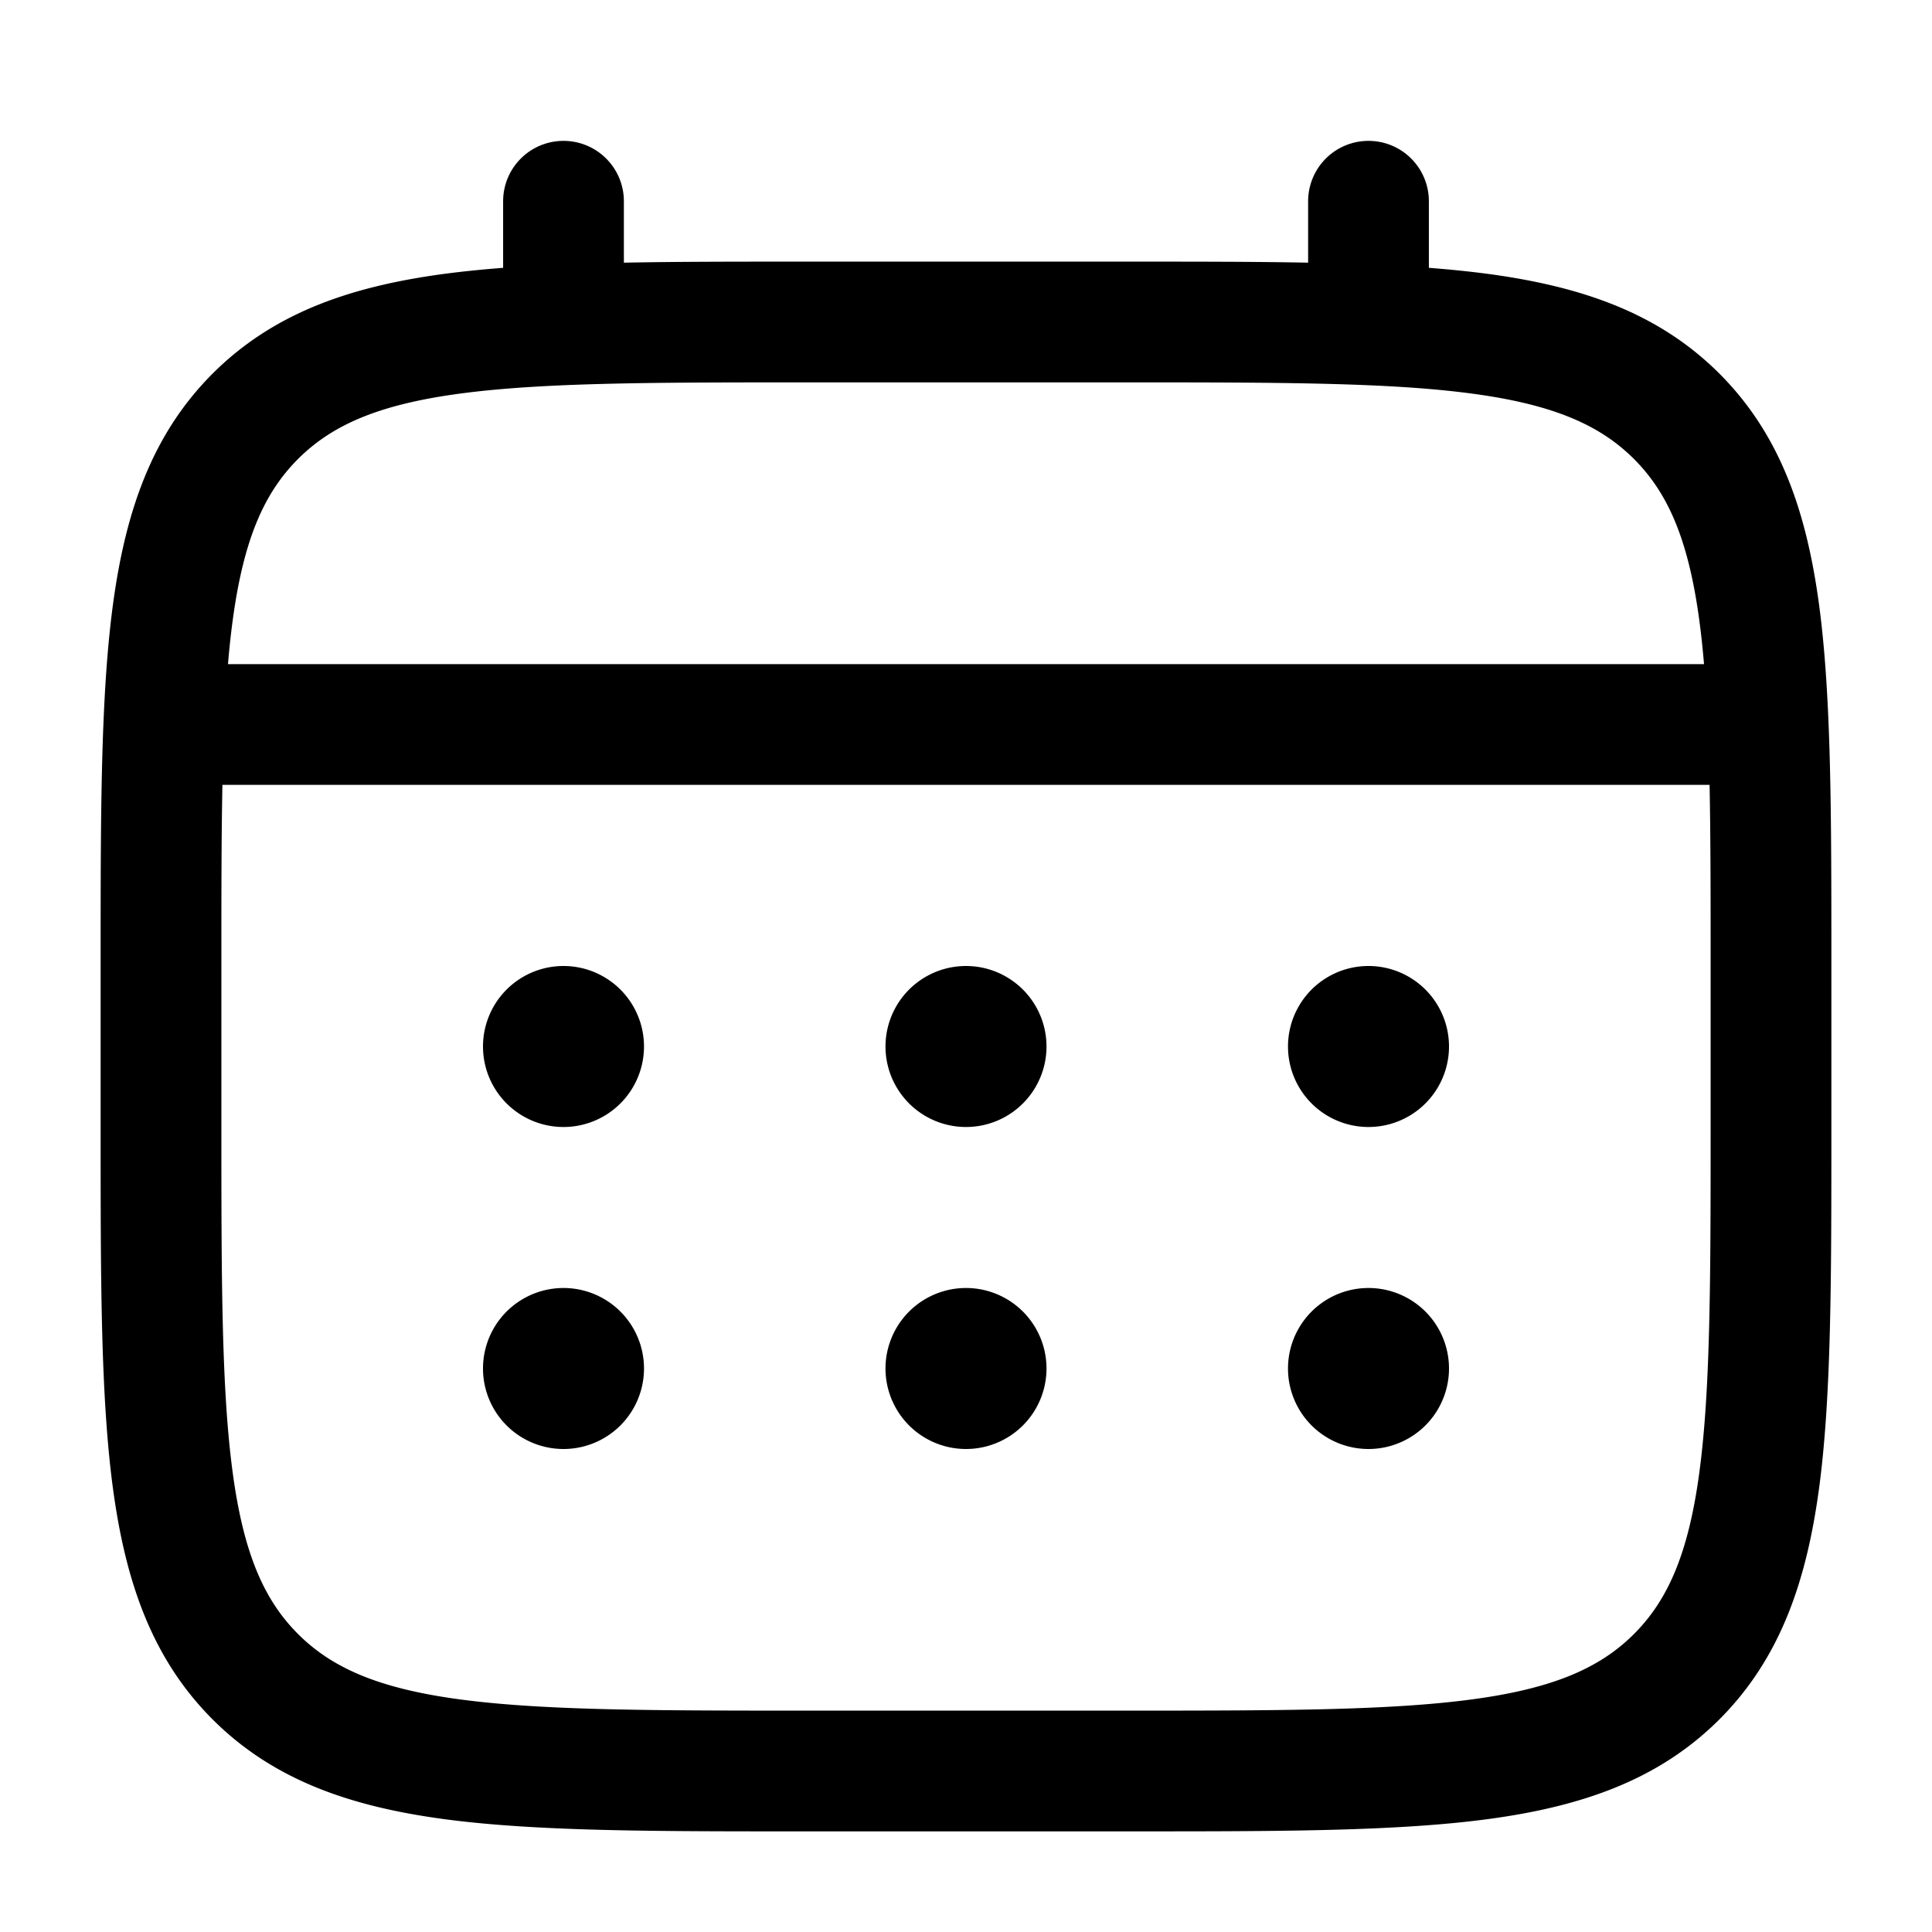
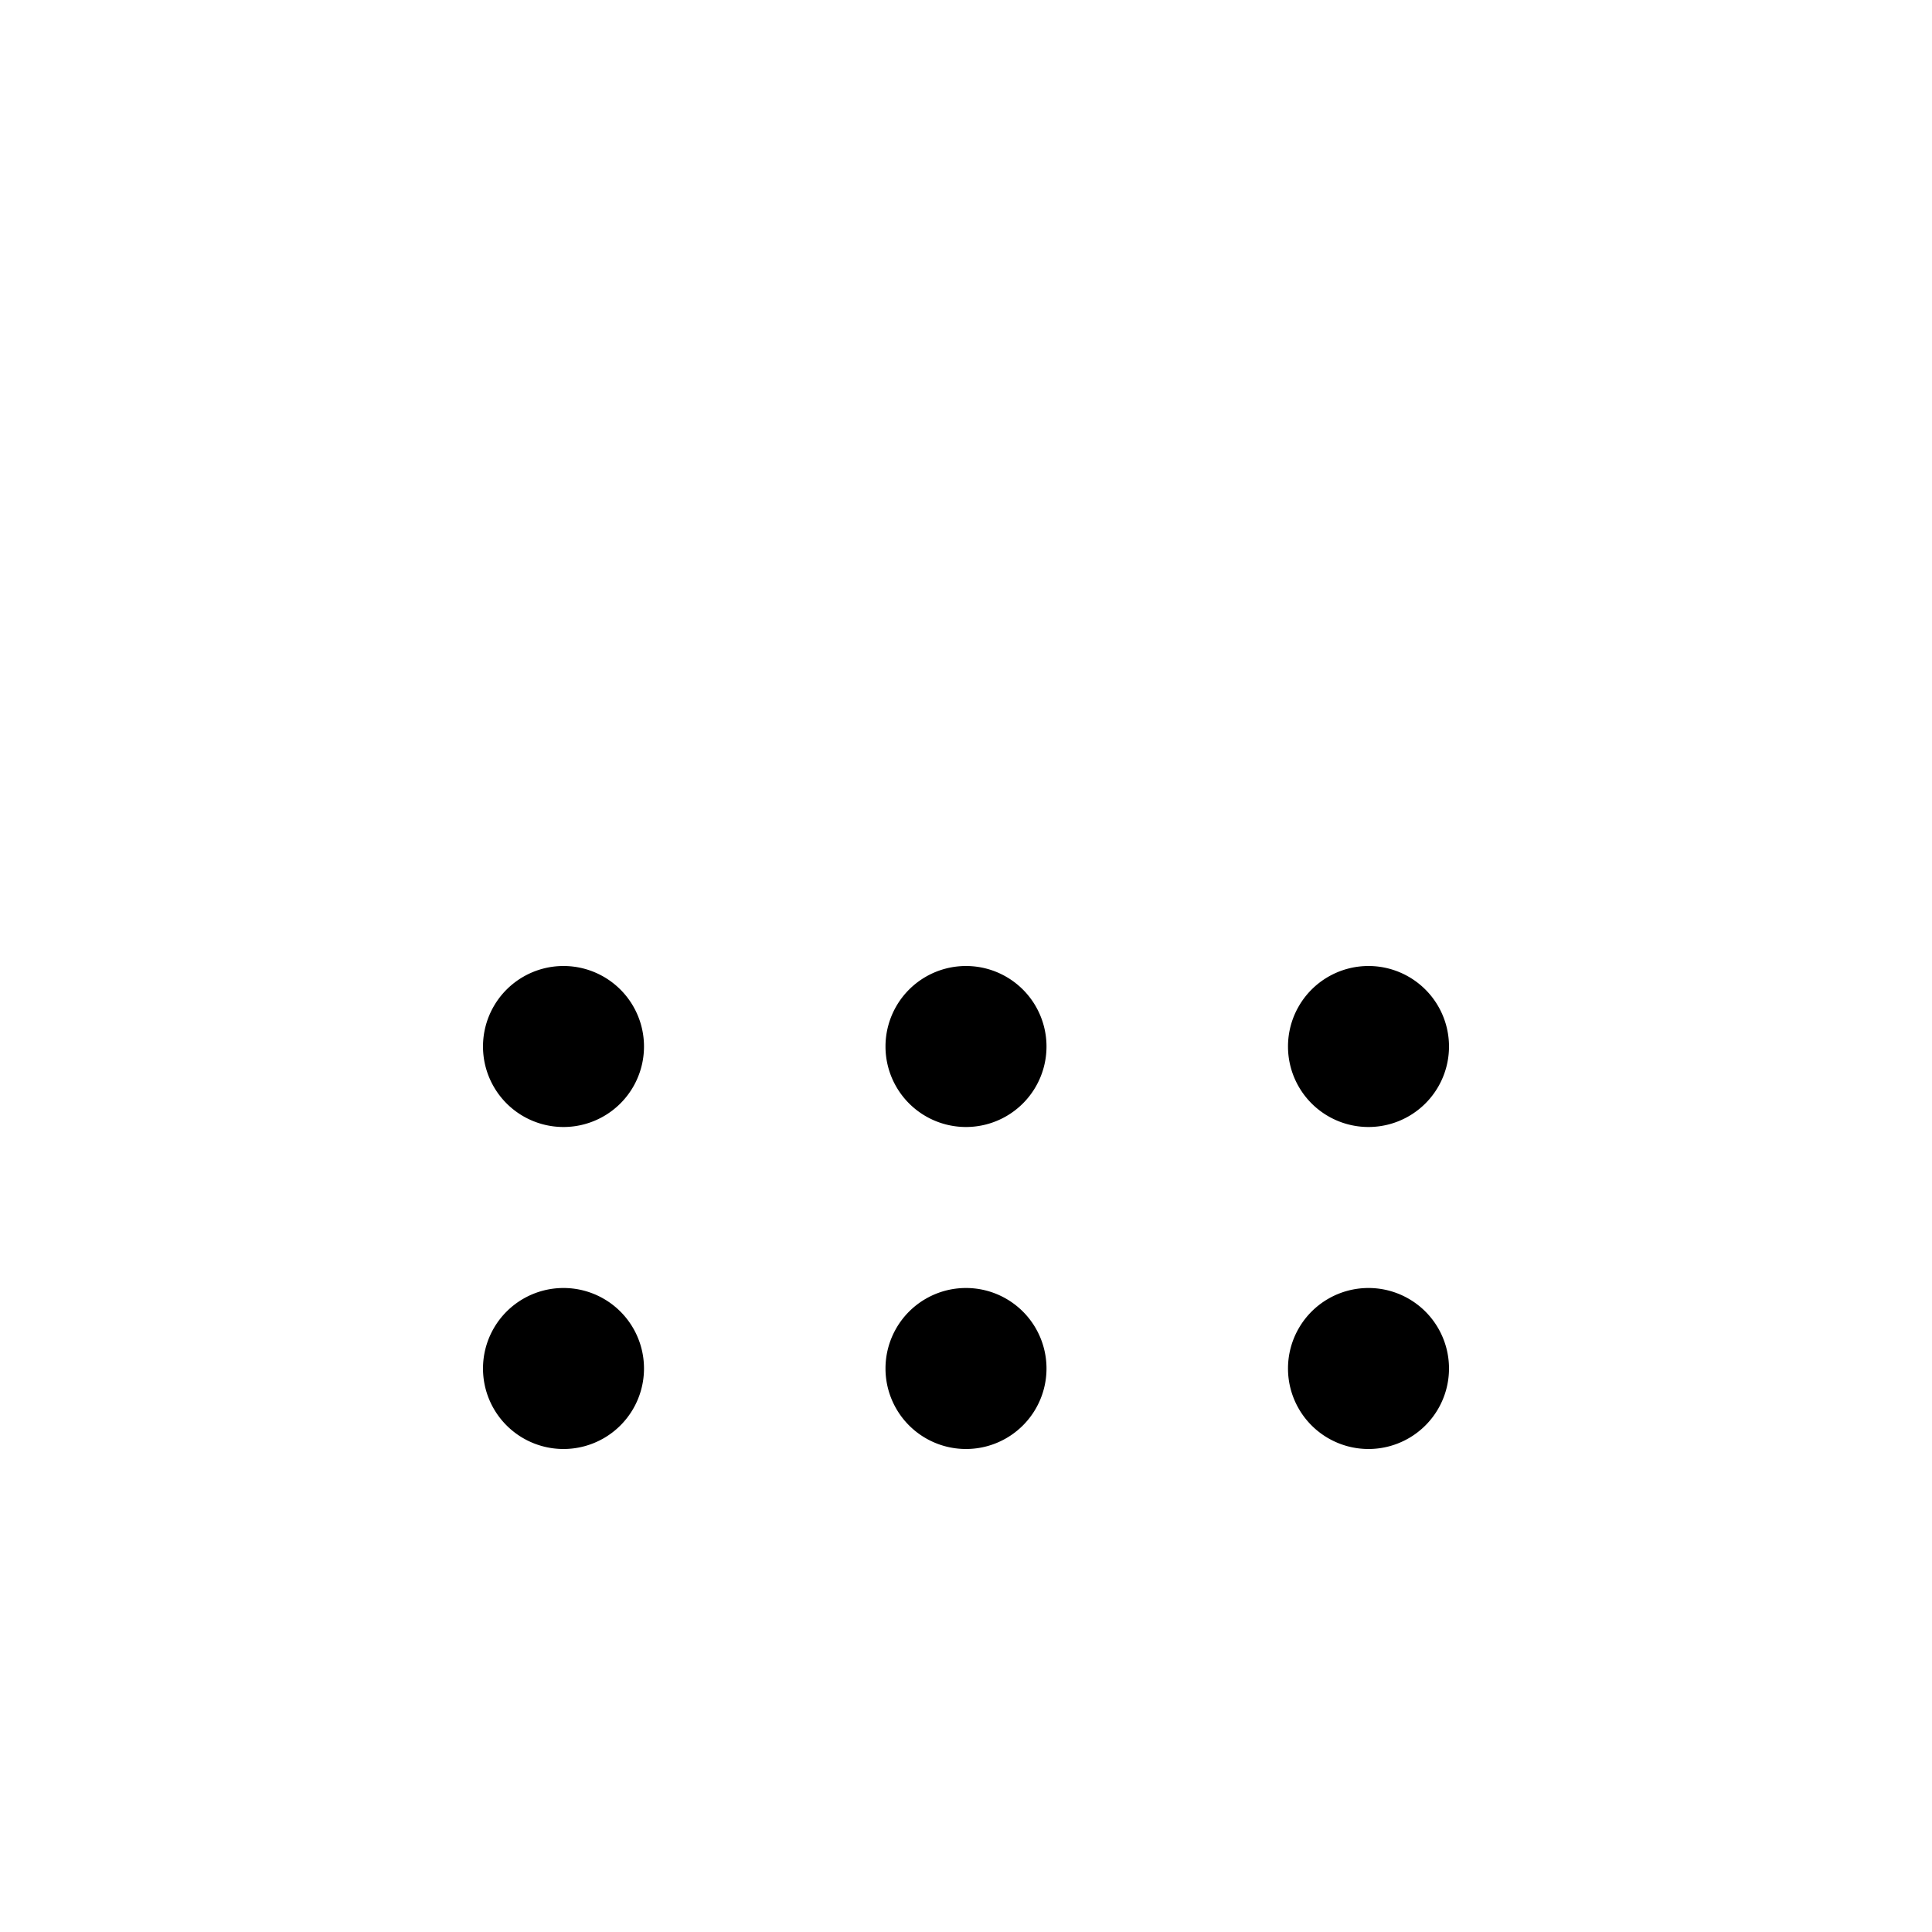
<svg xmlns="http://www.w3.org/2000/svg" width="800" height="800" fill="none" viewBox="0 0 24 24">
  <g fill="#000">
    <path d="M17 14a1 1 0 1 0 0-2 1 1 0 0 0 0 2Zm0 4a1 1 0 1 0 0-2 1 1 0 0 0 0 2Zm-4-5a1 1 0 1 1-2 0 1 1 0 0 1 2 0Zm0 4a1 1 0 1 1-2 0 1 1 0 0 1 2 0Zm-6-3a1 1 0 1 0 0-2 1 1 0 0 0 0 2Zm0 4a1 1 0 1 0 0-2 1 1 0 0 0 0 2Z" />
-     <path fill-rule="evenodd" d="M7 1.75a.75.75 0 0 1 .75.75v.763c.662-.013 1.391-.013 2.193-.013h4.113c.803 0 1.532 0 2.194.013V2.5a.75.75 0 0 1 1.5 0v.827c.26.02.506.045.739.076 1.172.158 2.121.49 2.87 1.238.748.749 1.08 1.698 1.238 2.87.153 1.14.153 2.595.153 4.433v2.112c0 1.838 0 3.294-.153 4.433-.158 1.172-.49 2.121-1.238 2.87-.749.748-1.698 1.08-2.87 1.238-1.14.153-2.595.153-4.433.153H9.944c-1.838 0-3.294 0-4.433-.153-1.172-.158-2.121-.49-2.87-1.238-.748-.749-1.08-1.698-1.238-2.87-.153-1.14-.153-2.595-.153-4.433v-2.112c0-1.838 0-3.294.153-4.433.158-1.172.49-2.121 1.238-2.87.749-.748 1.698-1.08 2.87-1.238.233-.031.48-.056.739-.076V2.5A.75.75 0 0 1 7 1.75ZM5.71 4.89c-1.005.135-1.585.389-2.008.812-.423.423-.677 1.003-.812 2.009-.023.17-.042.35-.058.539h18.336c-.016-.19-.035-.369-.058-.54-.135-1.005-.389-1.585-.812-2.008-.423-.423-1.003-.677-2.009-.812-1.027-.138-2.382-.14-4.289-.14h-4c-1.907 0-3.261.002-4.29.14ZM2.75 12c0-.854 0-1.597.013-2.25h18.474c.013.653.013 1.396.013 2.25v2c0 1.907-.002 3.262-.14 4.29-.135 1.005-.389 1.585-.812 2.008-.423.423-1.003.677-2.009.812-1.027.138-2.382.14-4.289.14h-4c-1.907 0-3.261-.002-4.29-.14-1.005-.135-1.585-.389-2.008-.812-.423-.423-.677-1.003-.812-2.009-.138-1.027-.14-2.382-.14-4.289v-2Z" clip-rule="evenodd" />
  </g>
</svg>